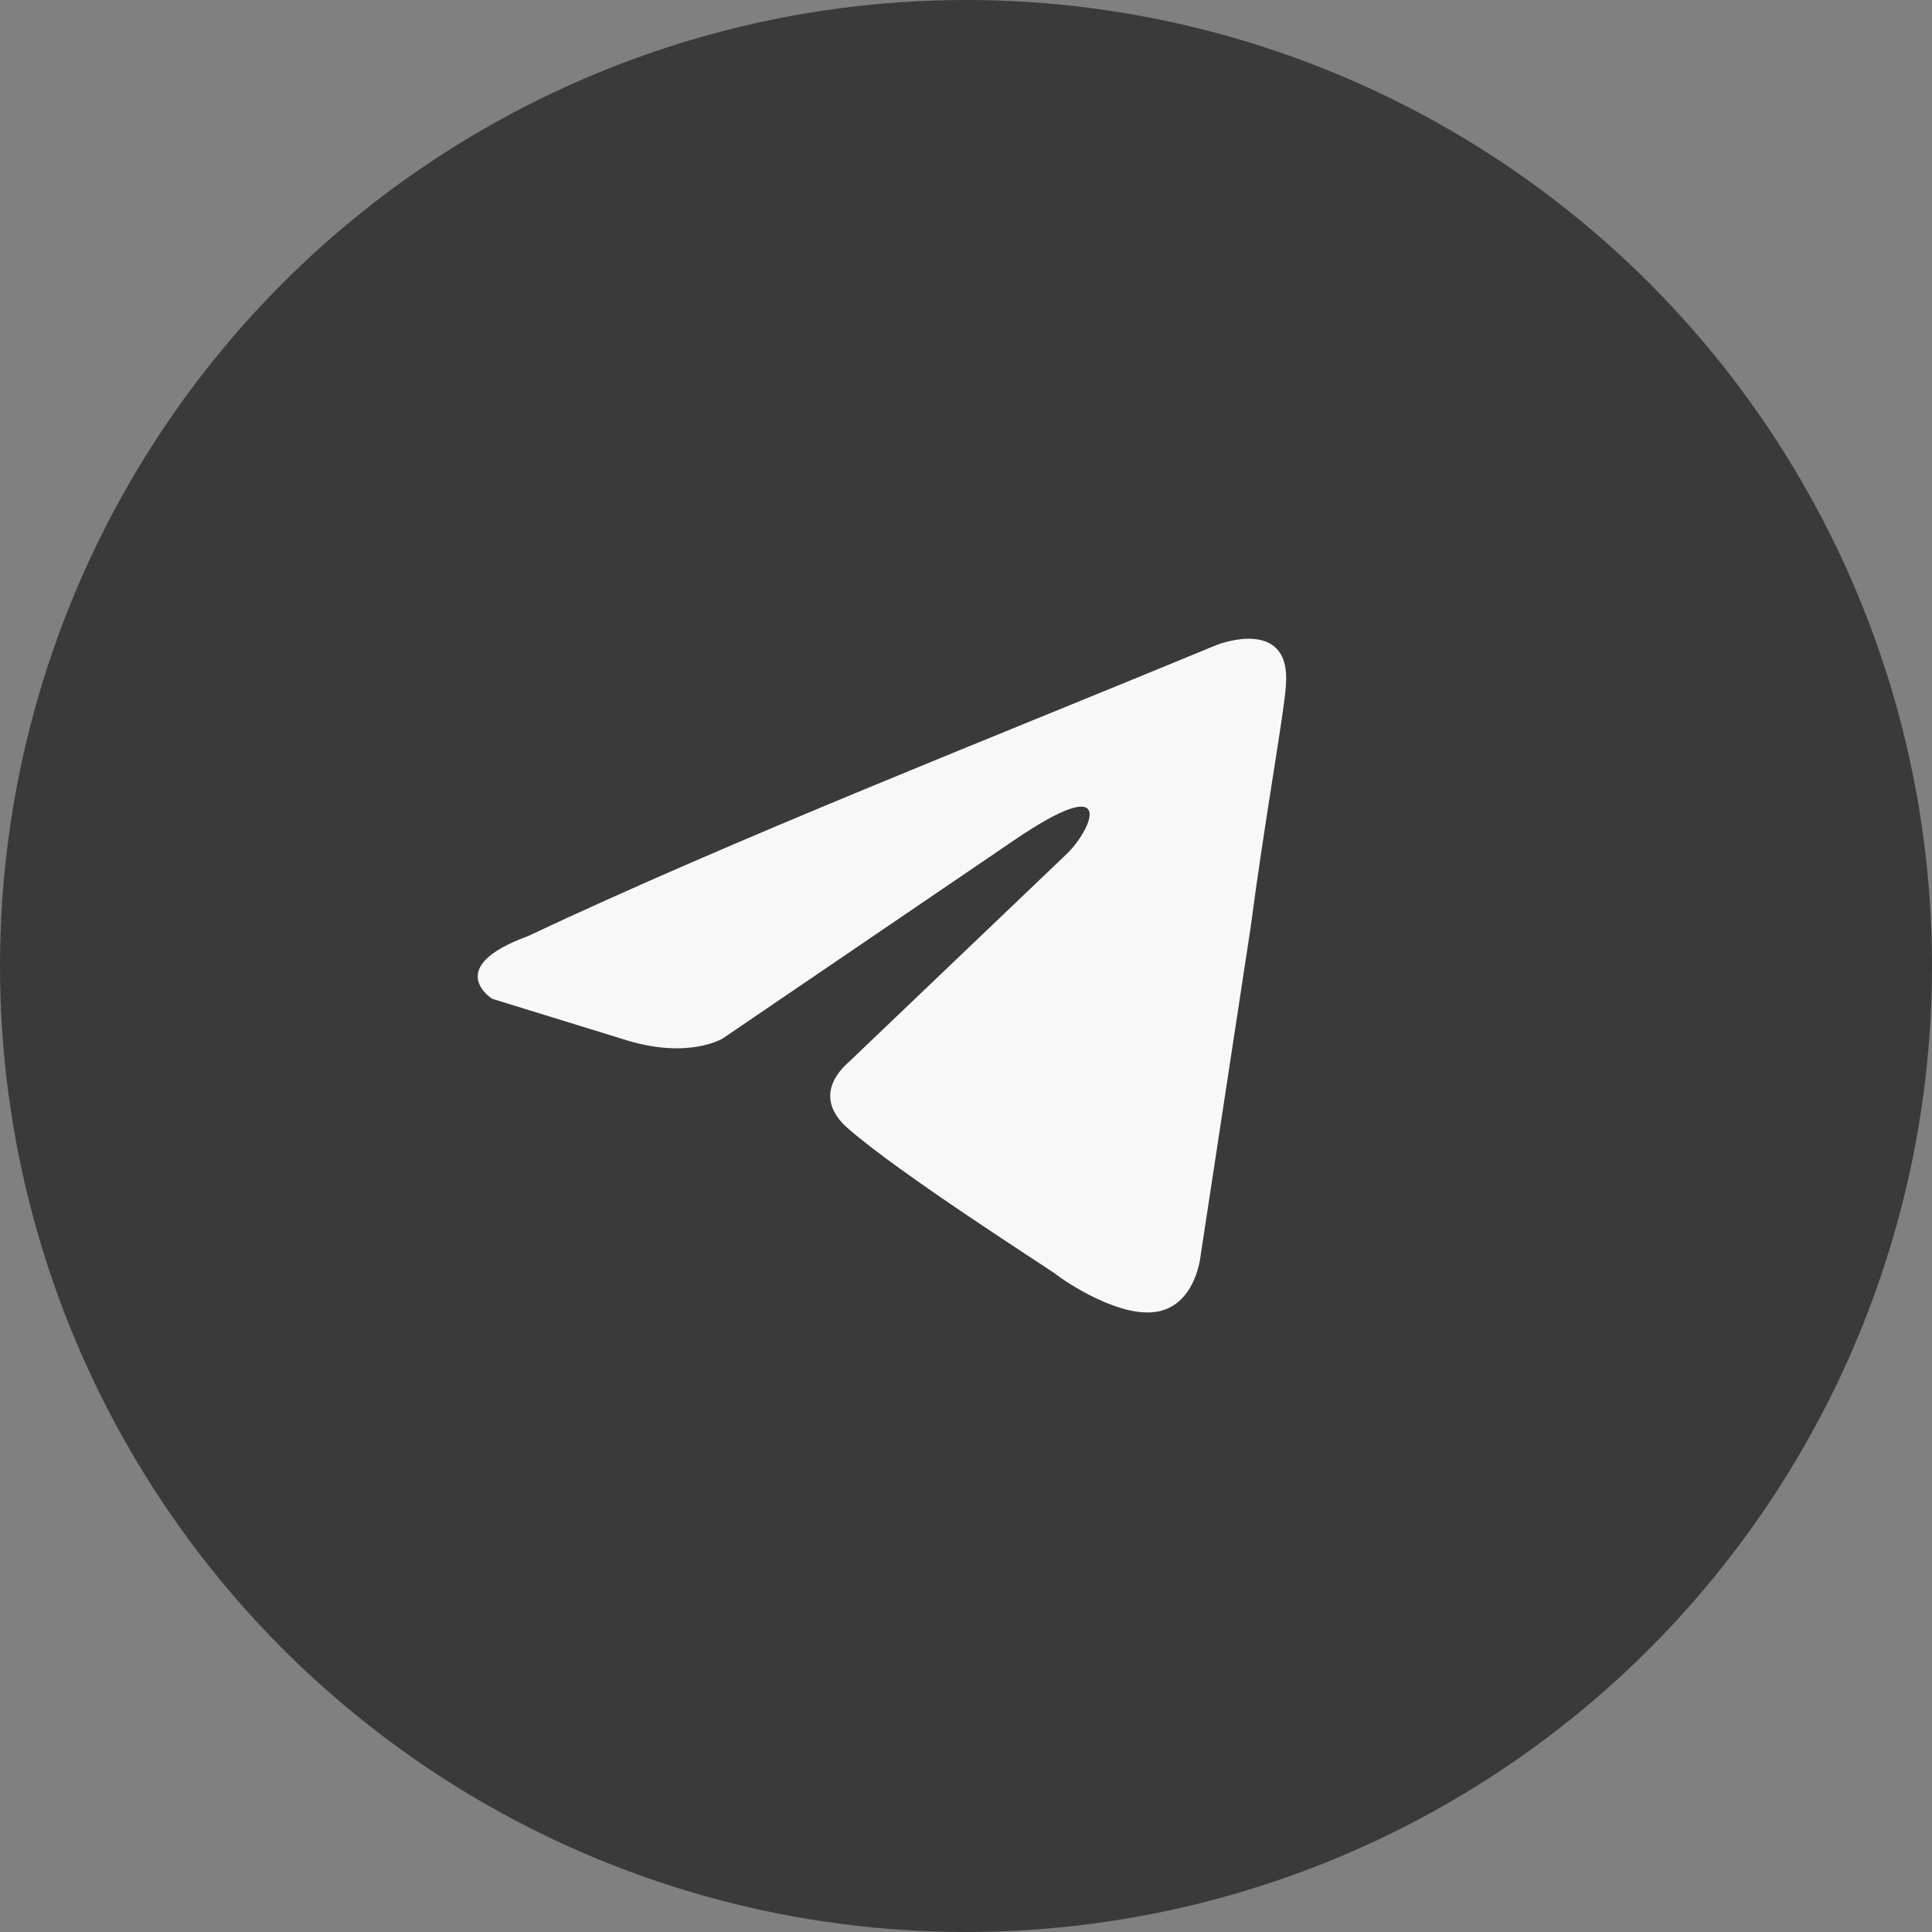
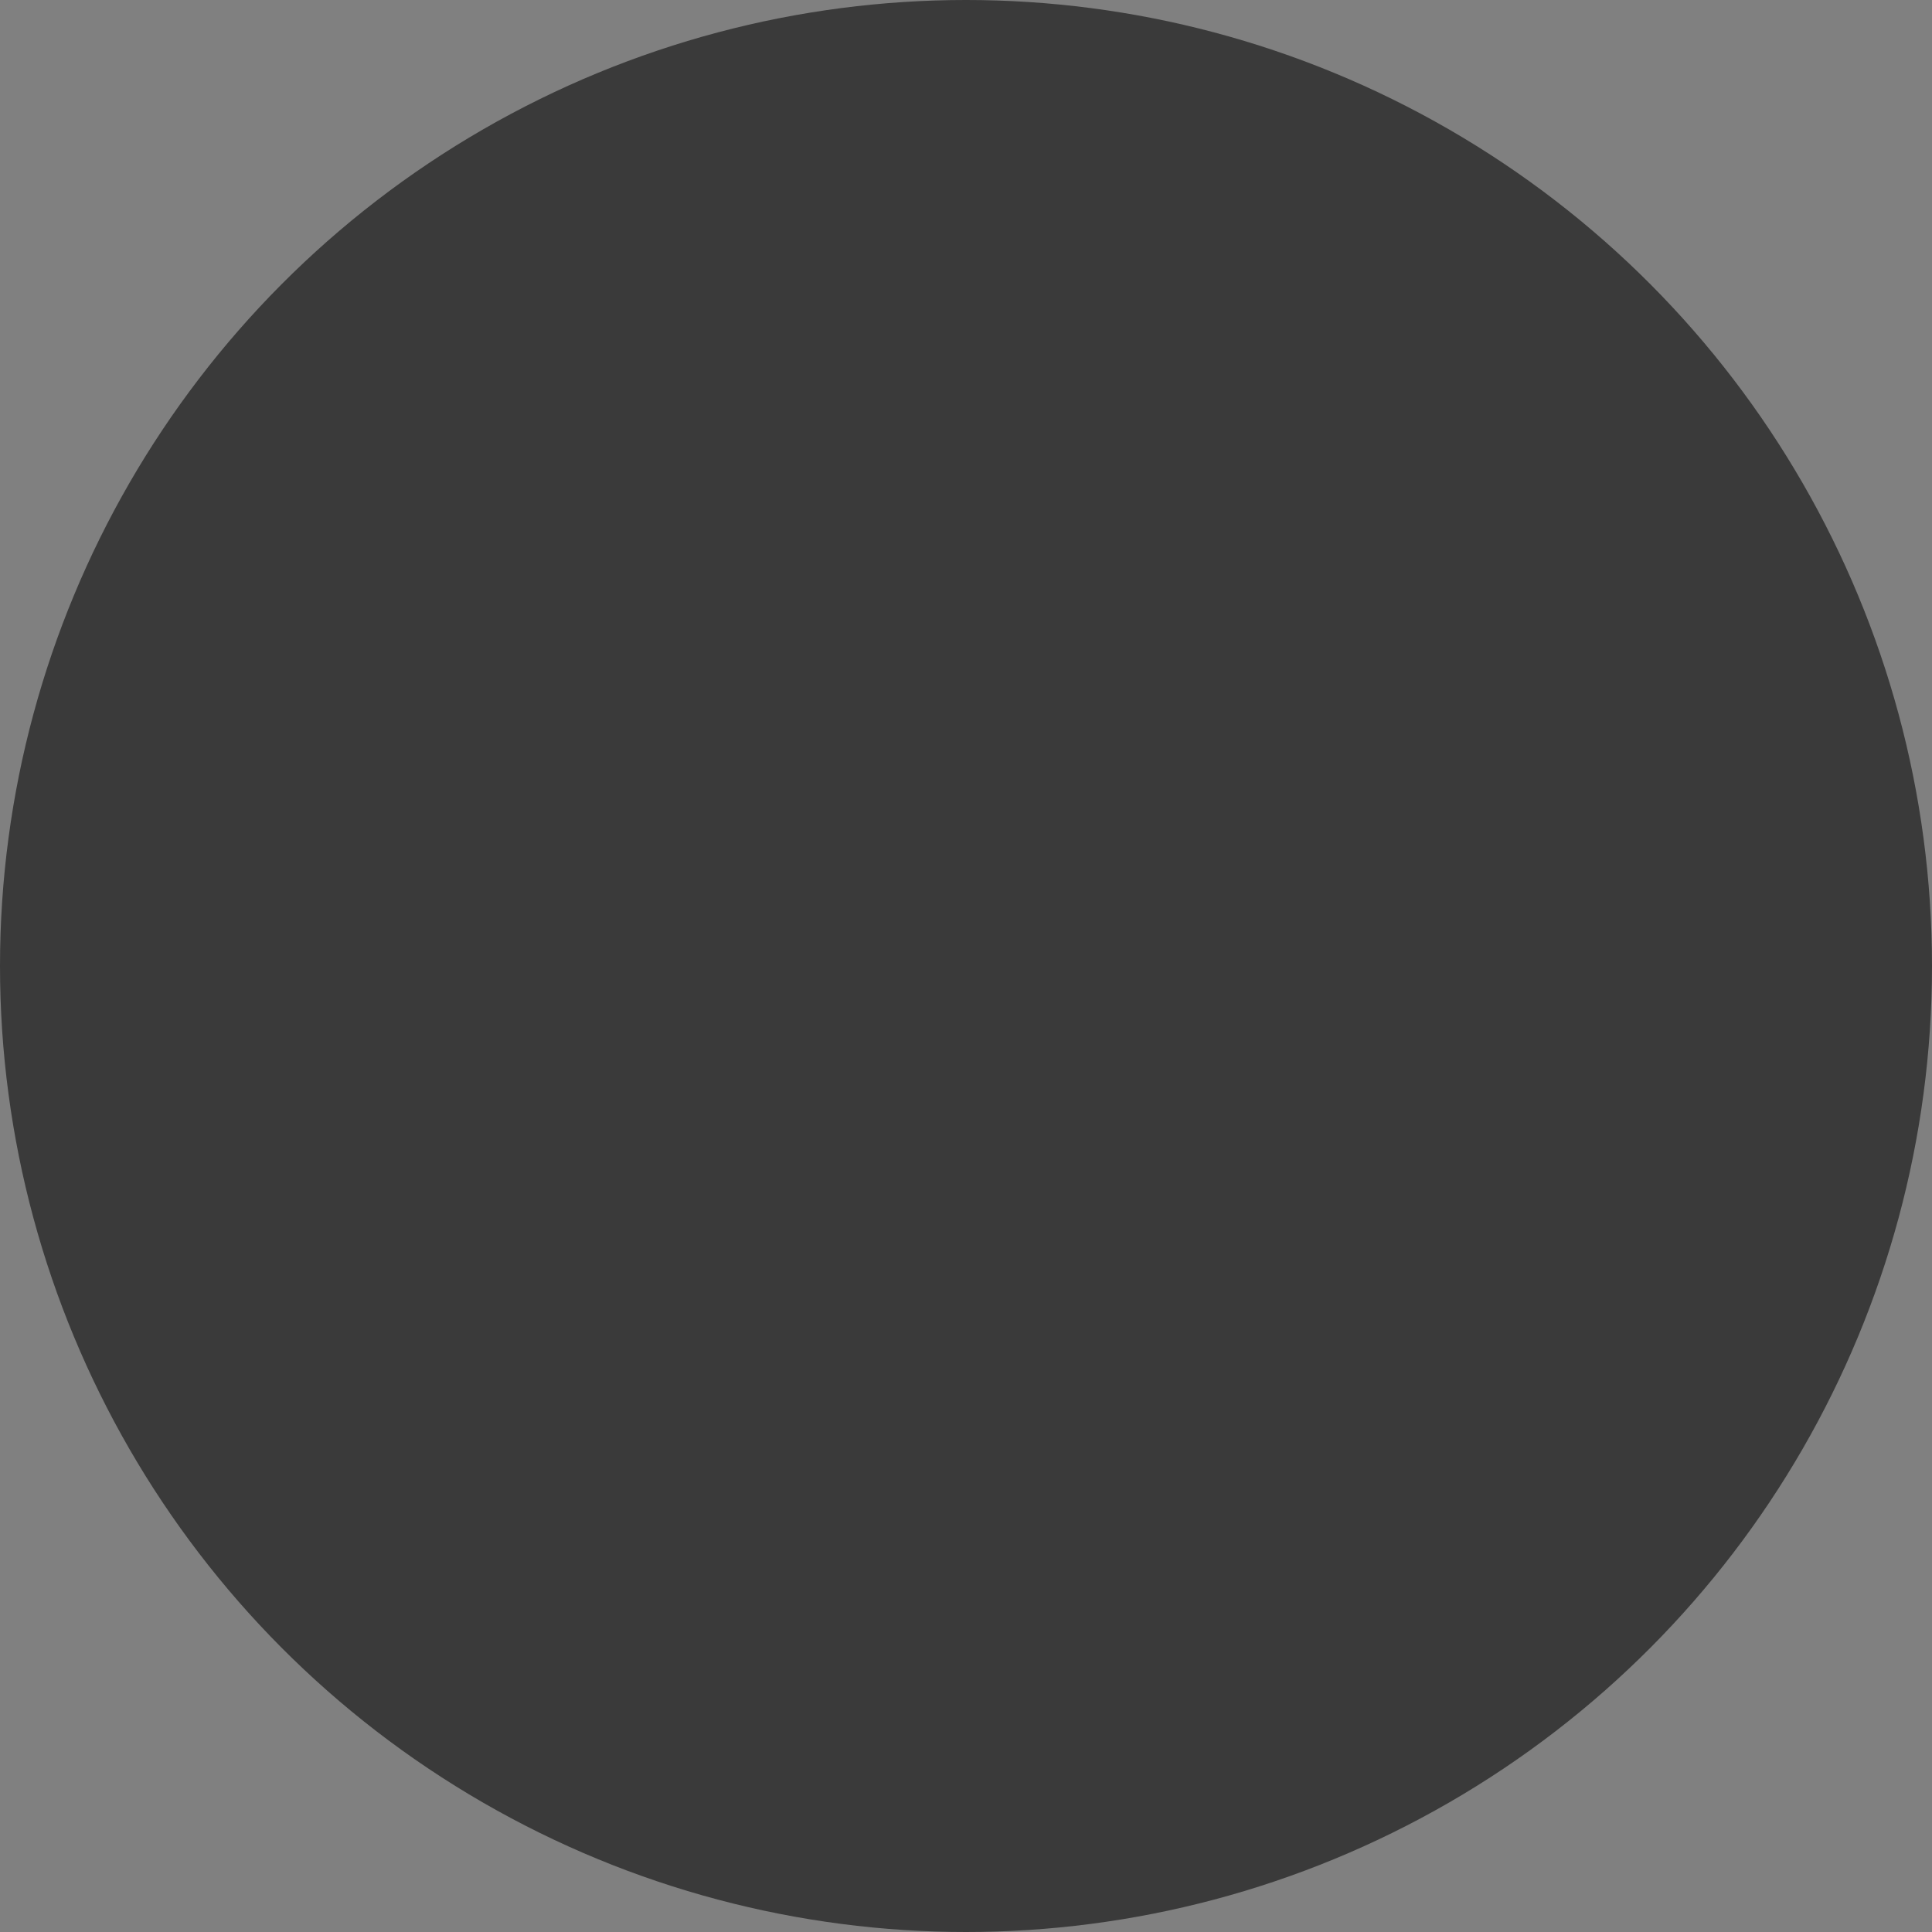
<svg xmlns="http://www.w3.org/2000/svg" width="46" height="46" viewBox="0 0 46 46" fill="none">
  <rect x="0" y="0" width="46" height="46" fill="#808080" stroke="none" />
  <circle cx="23" cy="23" r="23" fill="#3A3A3A" />
-   <path d="M28.984 15.35C28.984 15.35 30.764 14.655 30.615 16.341C30.566 17.036 30.121 19.466 29.775 22.095L28.588 29.882C28.588 29.882 28.489 31.023 27.598 31.221C26.708 31.419 25.373 30.527 25.125 30.328C24.927 30.18 21.415 27.947 20.179 26.857C19.832 26.559 19.436 25.964 20.228 25.269L25.422 20.309C26.015 19.714 26.609 18.326 24.136 20.012L17.21 24.724C17.21 24.724 16.419 25.22 14.935 24.773L11.719 23.781C11.719 23.781 10.532 23.037 12.56 22.293C17.507 19.962 23.591 17.582 28.983 15.35H28.984Z" fill="#F8F8F8" />
</svg>